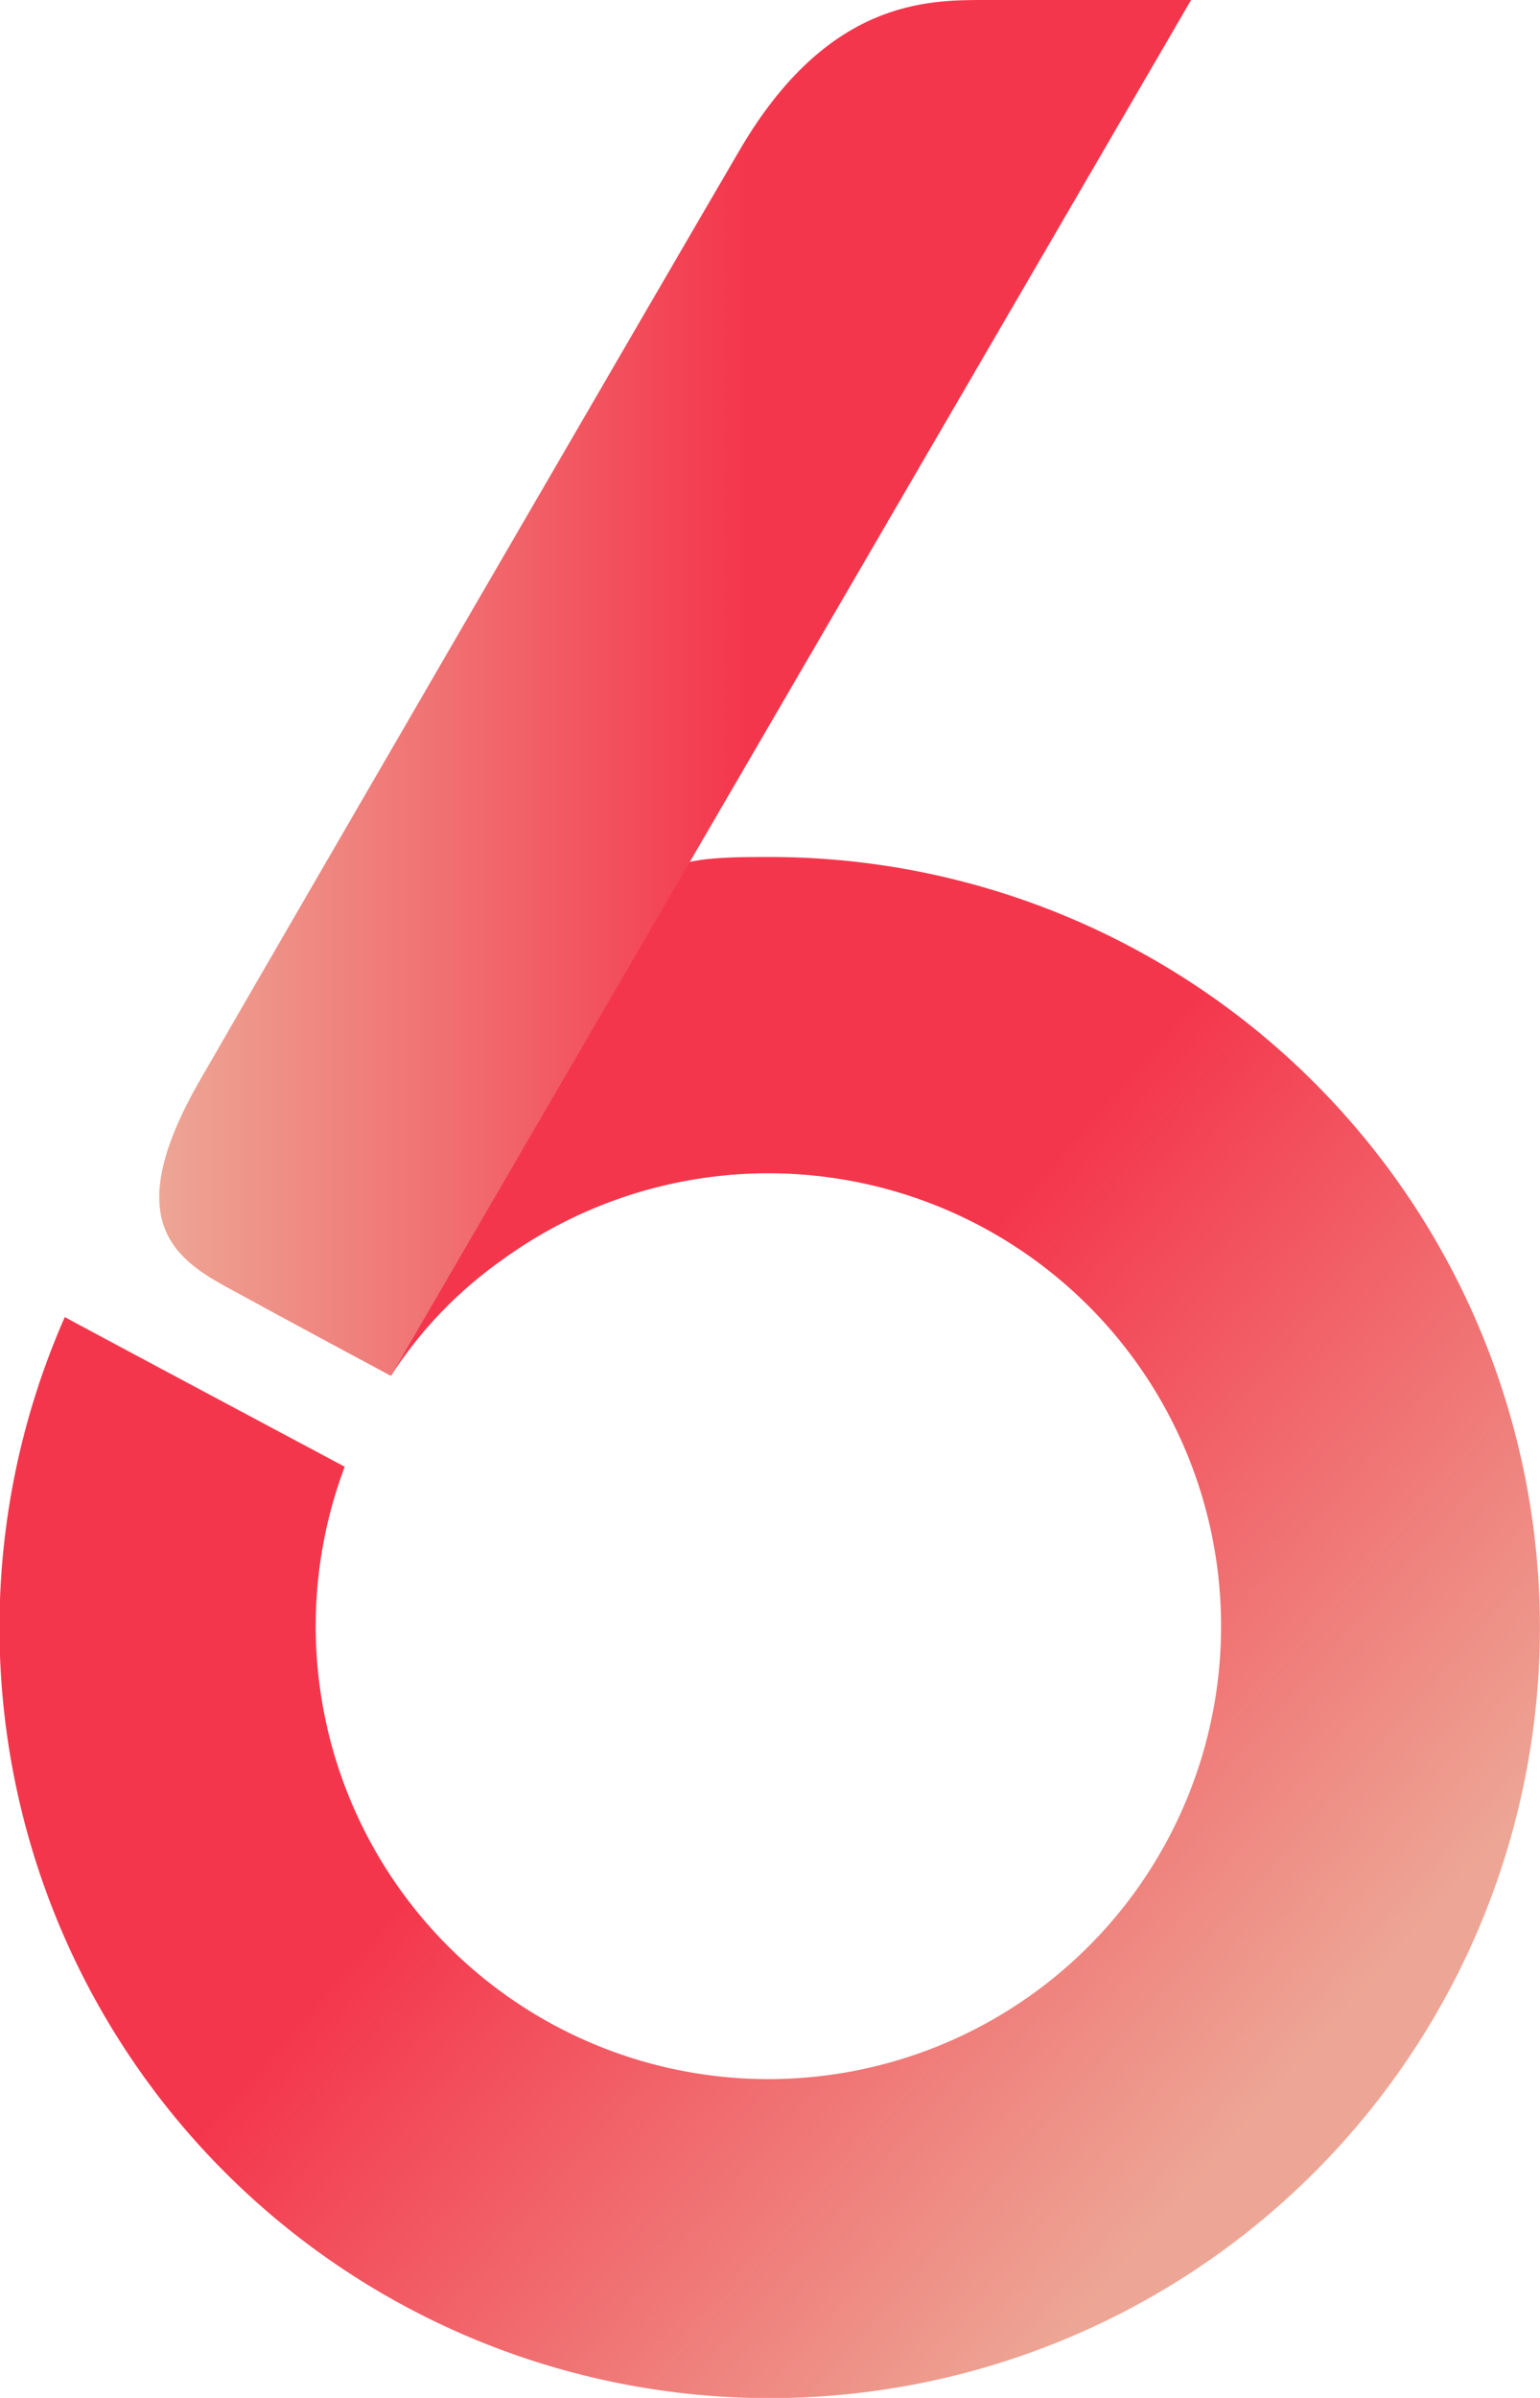
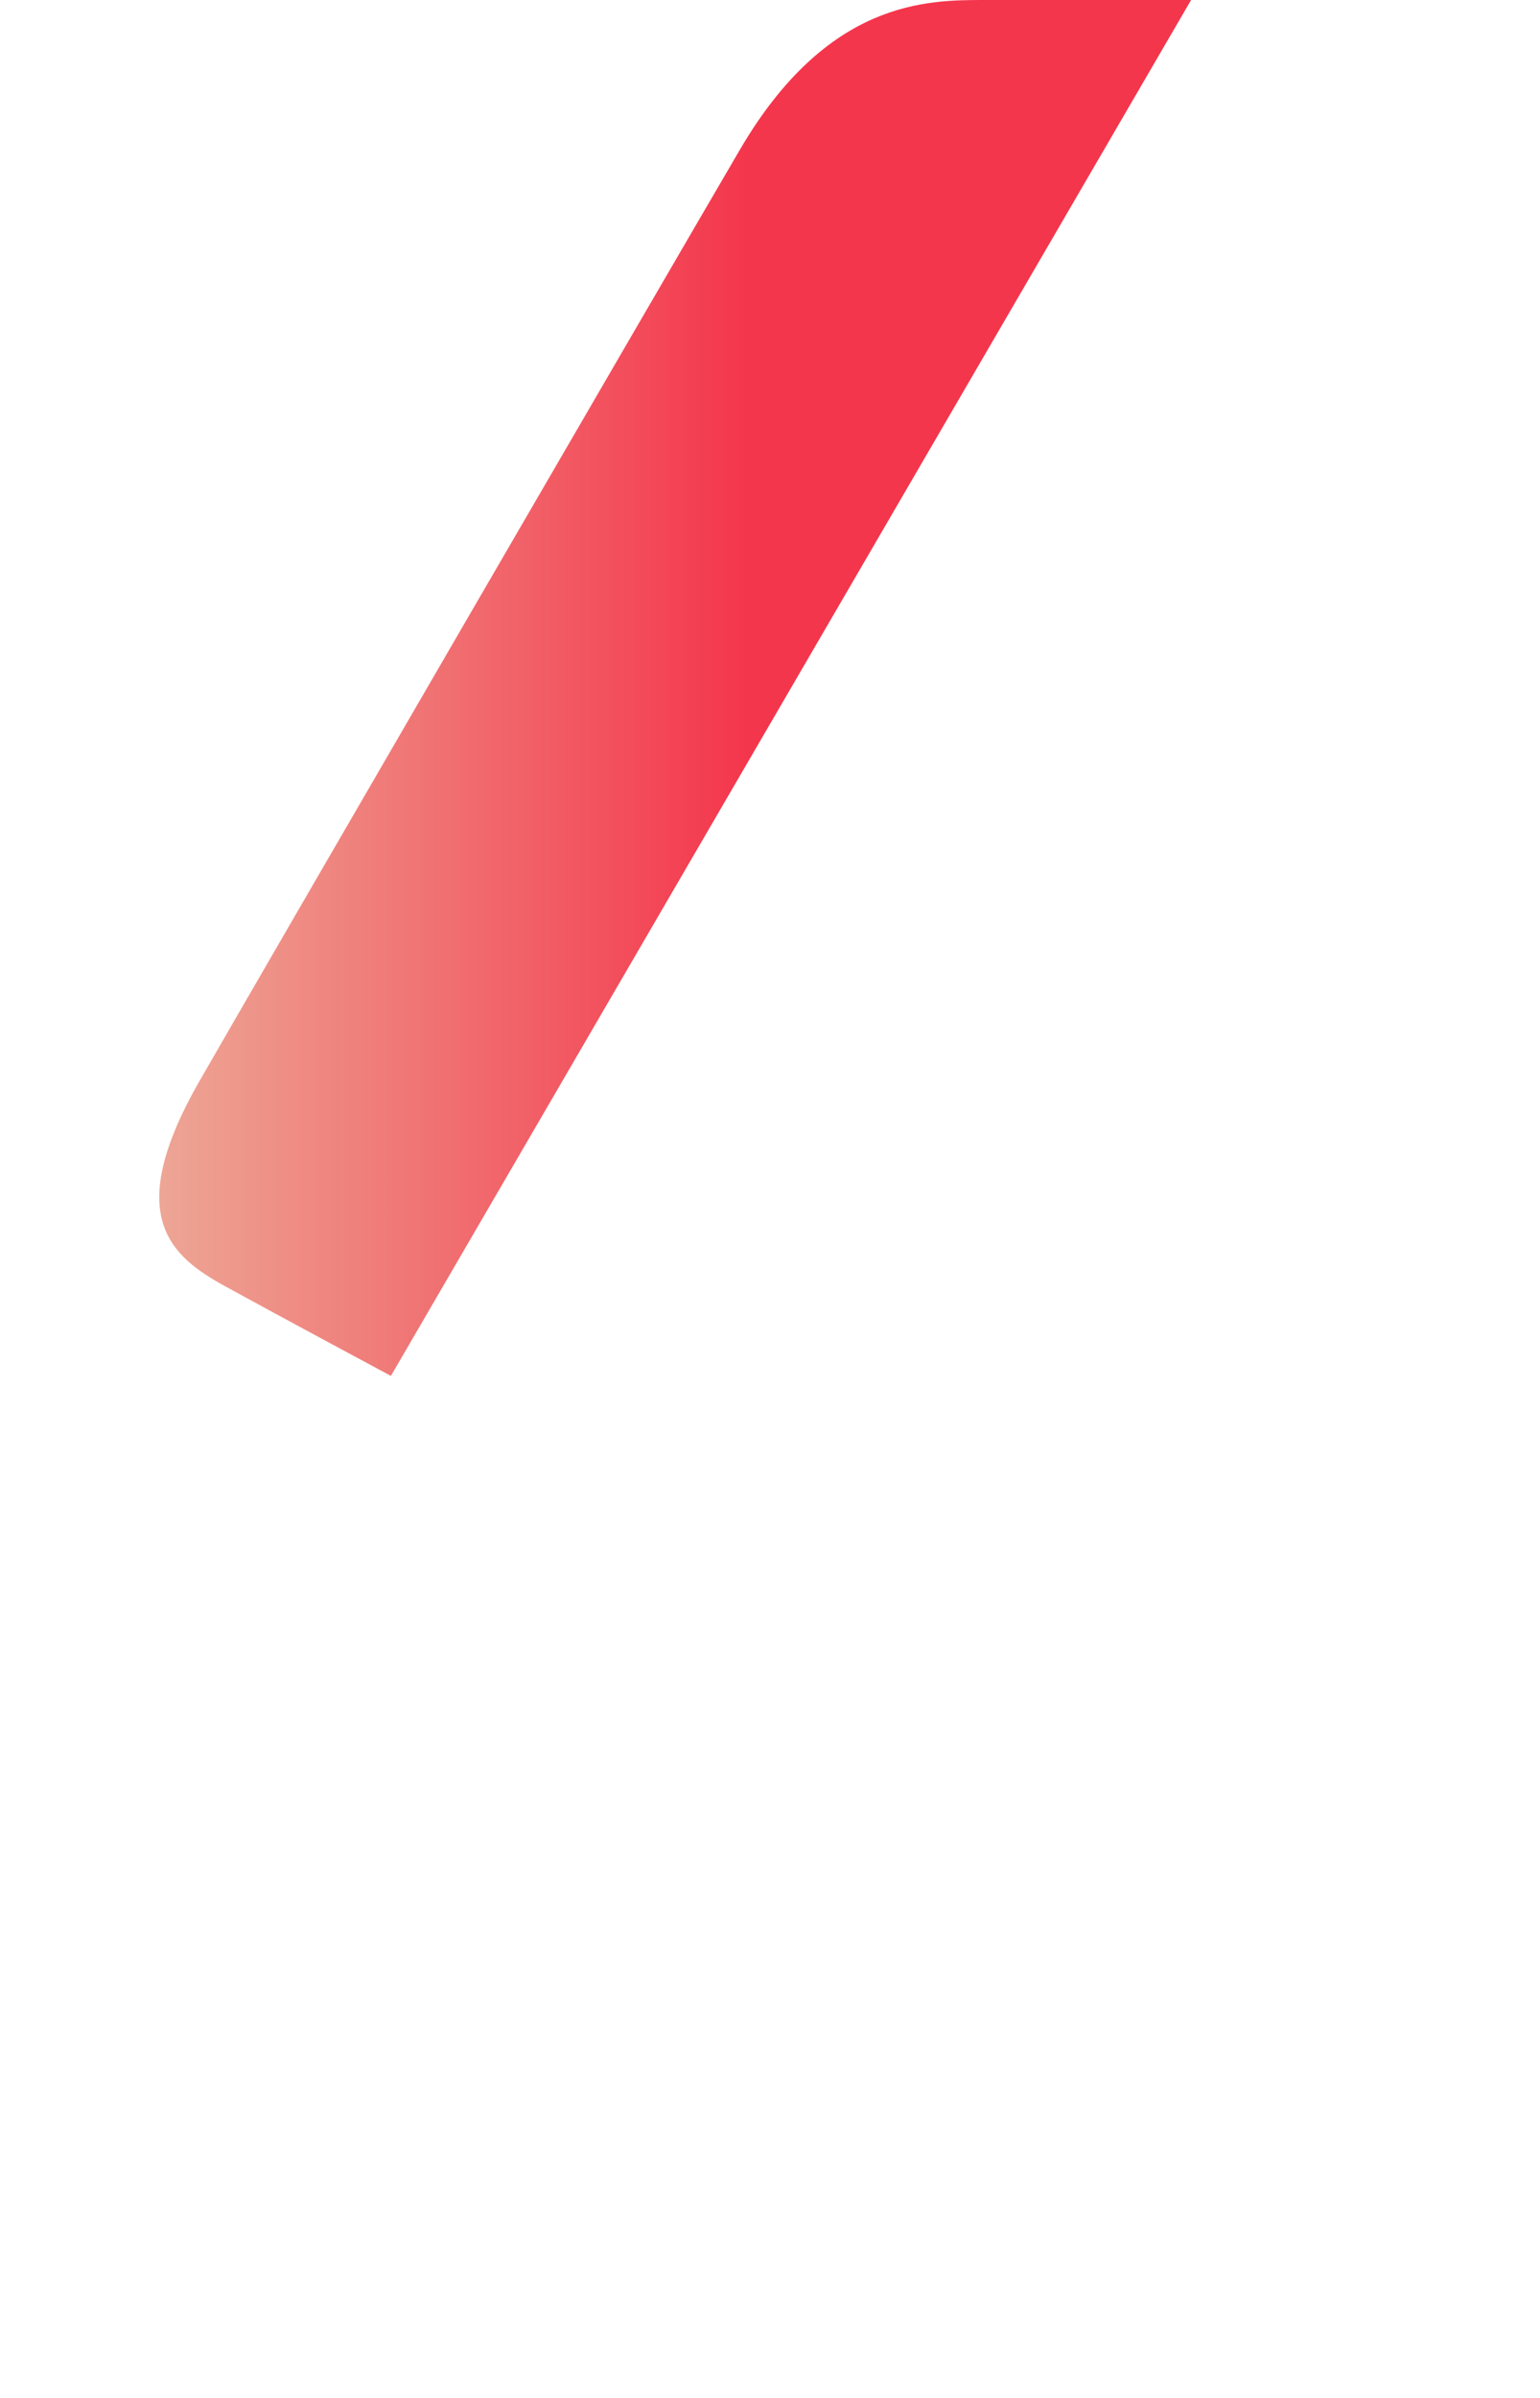
<svg xmlns="http://www.w3.org/2000/svg" xmlns:xlink="http://www.w3.org/1999/xlink" width="77.02" height="119.87" viewBox="0 0 77.02 119.87">
  <defs>
    <style>.cls-1{fill:url(#New_Gradient_Swatch_1);}.cls-2{fill:url(#New_Gradient_Swatch_1-2);}</style>
    <linearGradient id="New_Gradient_Swatch_1" x1="64.55" y1="104.19" x2="12.58" y2="58.63" gradientUnits="userSpaceOnUse">
      <stop offset="0" stop-color="#eda695" />
      <stop offset="0.57" stop-color="#F4364C" />
    </linearGradient>
    <linearGradient id="New_Gradient_Swatch_1-2" x1="7.93" y1="34.39" x2="59.57" y2="34.39" xlink:href="#New_Gradient_Swatch_1" />
  </defs>
  <title>icon--6</title>
  <g id="Layer_2" data-name="Layer 2">
    <g id="assets">
-       <path class="cls-1" d="M19.55,68.78A21.07,21.07,0,0,1,25.09,63a22.64,22.64,0,1,1-7.85,10.32s-11.26-6-14-7.48a38.52,38.52,0,1,0,35.26-23c-1.15,0-2.29,0-3.41.14l-6,1Z" />
      <path class="cls-2" d="M19.55,68.78,59.57,0H49.22C46.37,0,41.38,0,37,7.49S13.9,47.22,10,54s-1.47,8.8,1.26,10.3S19.55,68.78,19.55,68.78Z" />
    </g>
  </g>
</svg>